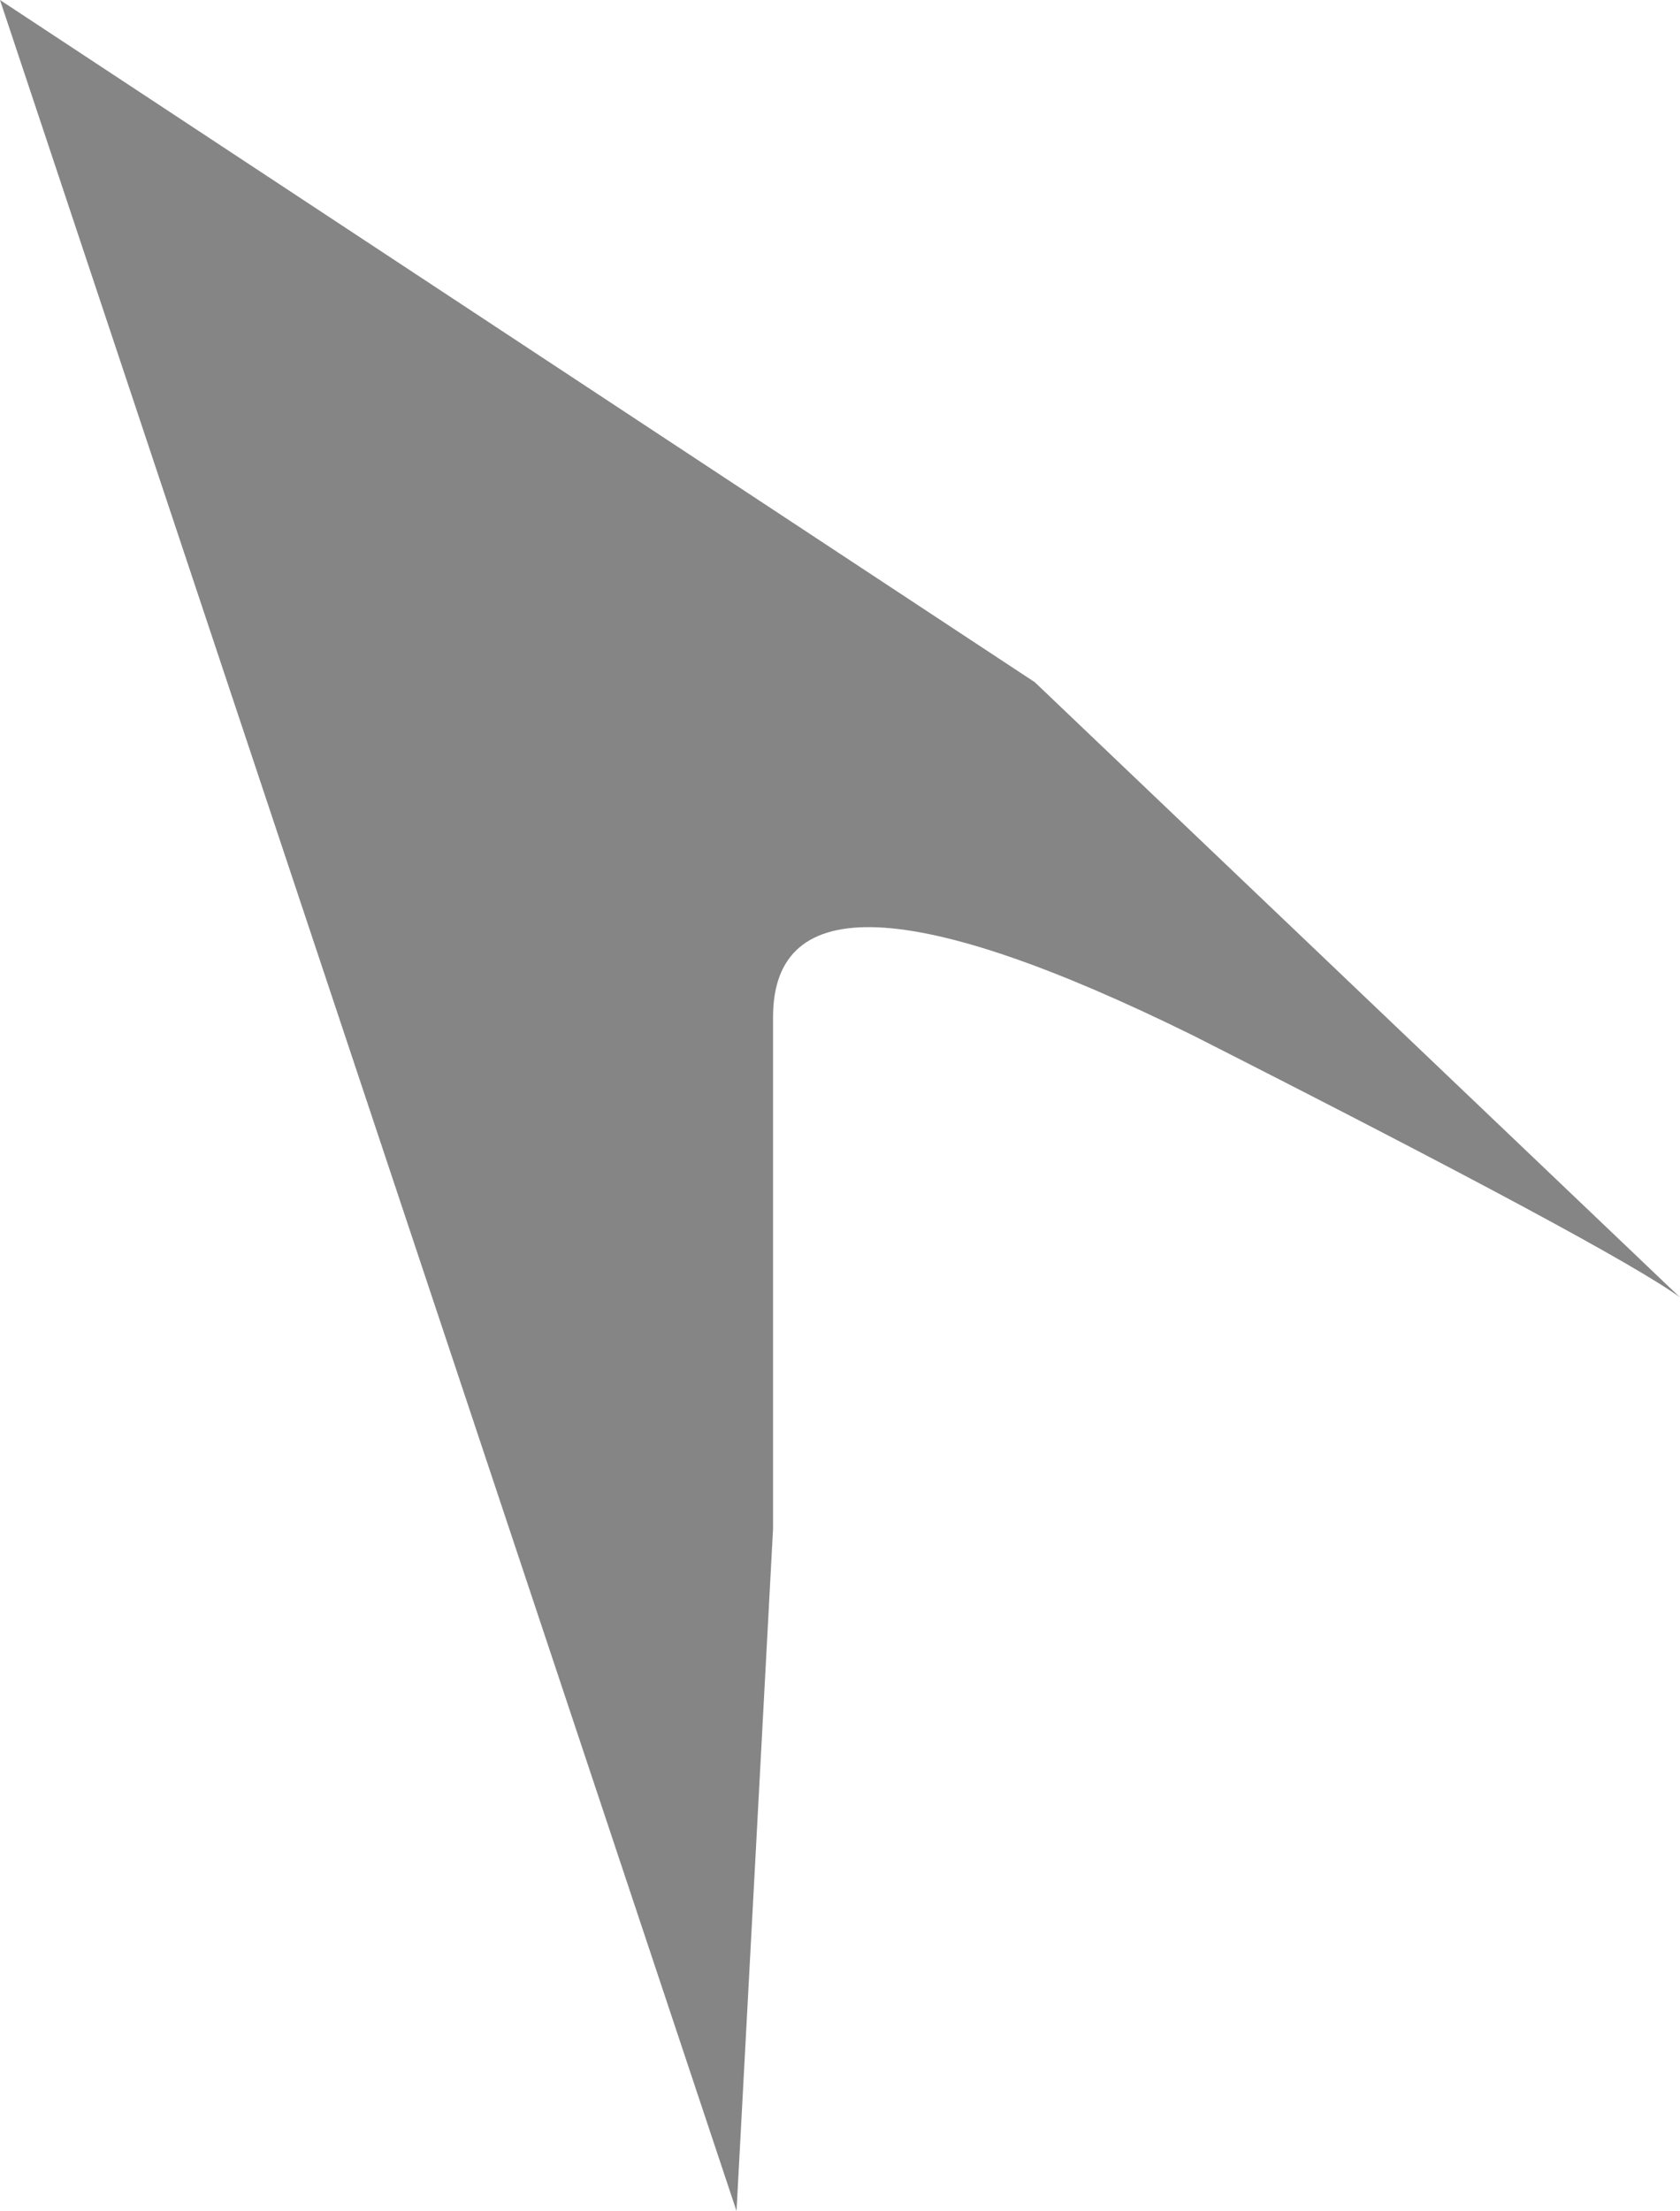
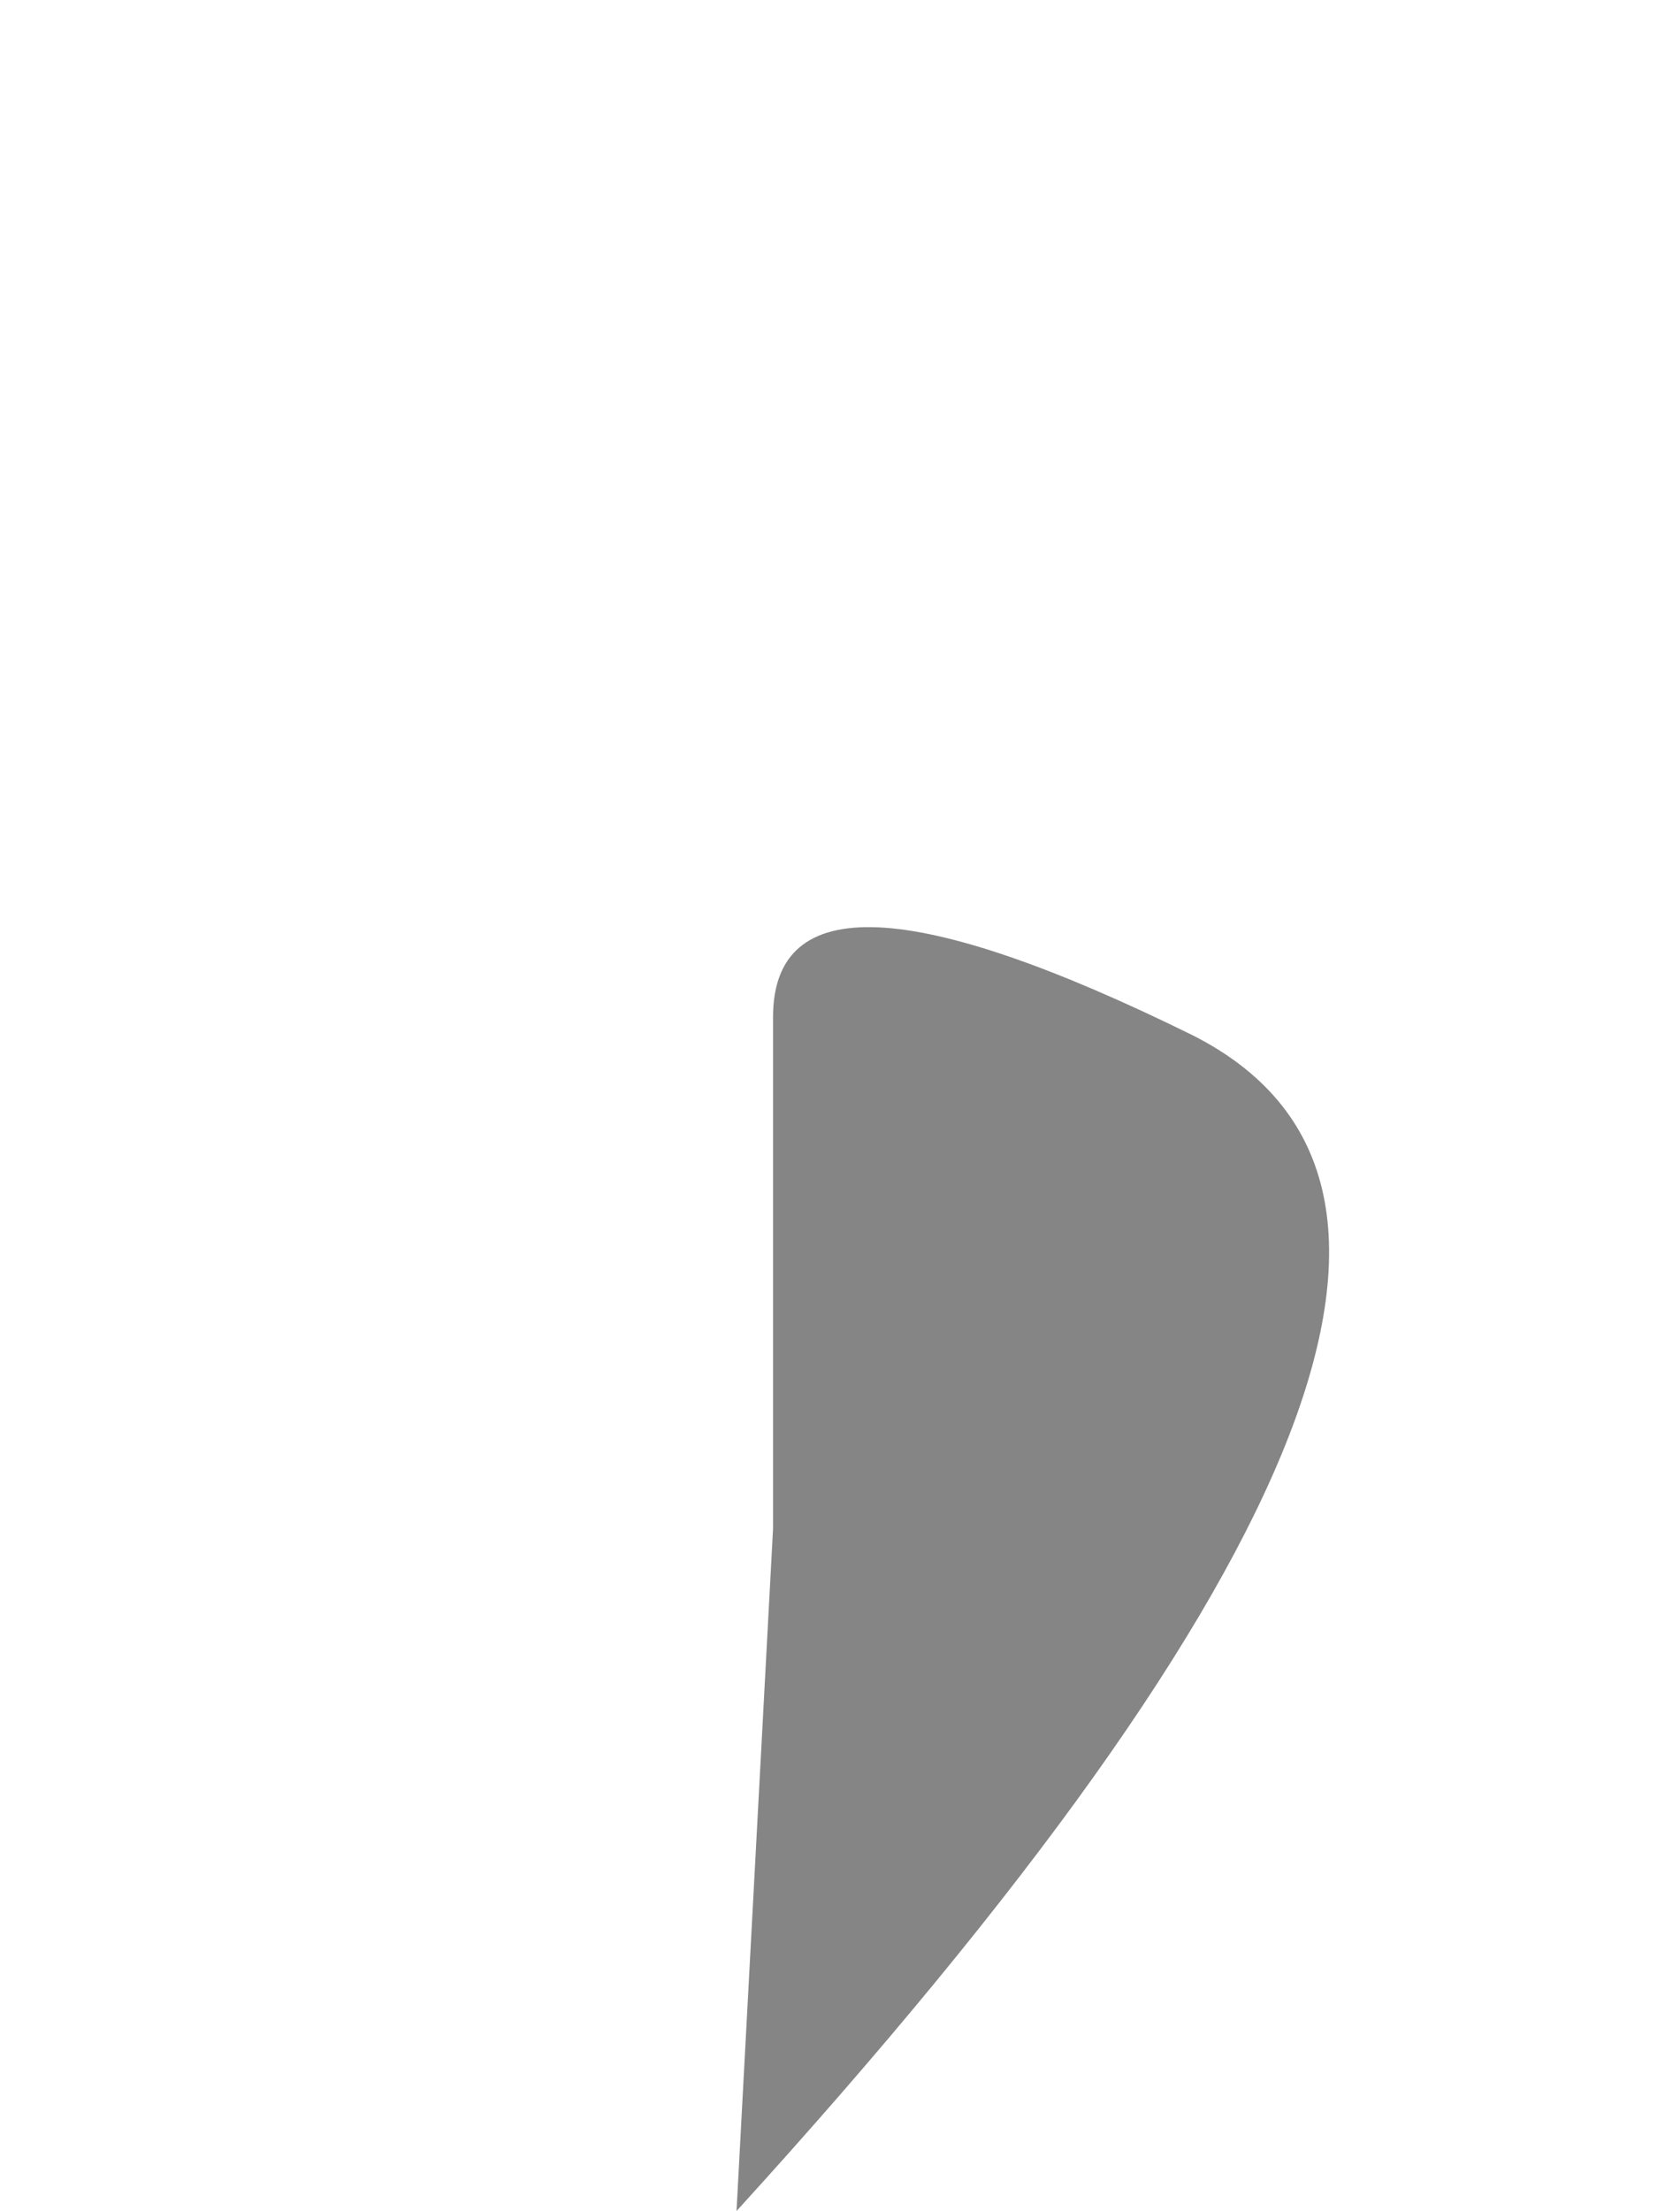
<svg xmlns="http://www.w3.org/2000/svg" height="18.15px" width="13.8px">
  <g transform="matrix(1.0, 0.0, 0.0, 1.0, 0.0, 0.0)">
-     <path d="M6.05 18.15 L0.0 0.0 8.5 5.6 13.8 10.65 Q13.25 10.25 9.8 8.5 6.35 6.8 6.35 8.35 L6.35 12.55 6.05 18.15" fill="#858585" fill-rule="evenodd" stroke="none" />
+     <path d="M6.05 18.15 Q13.25 10.25 9.8 8.5 6.35 6.8 6.35 8.35 L6.35 12.55 6.05 18.15" fill="#858585" fill-rule="evenodd" stroke="none" />
  </g>
</svg>